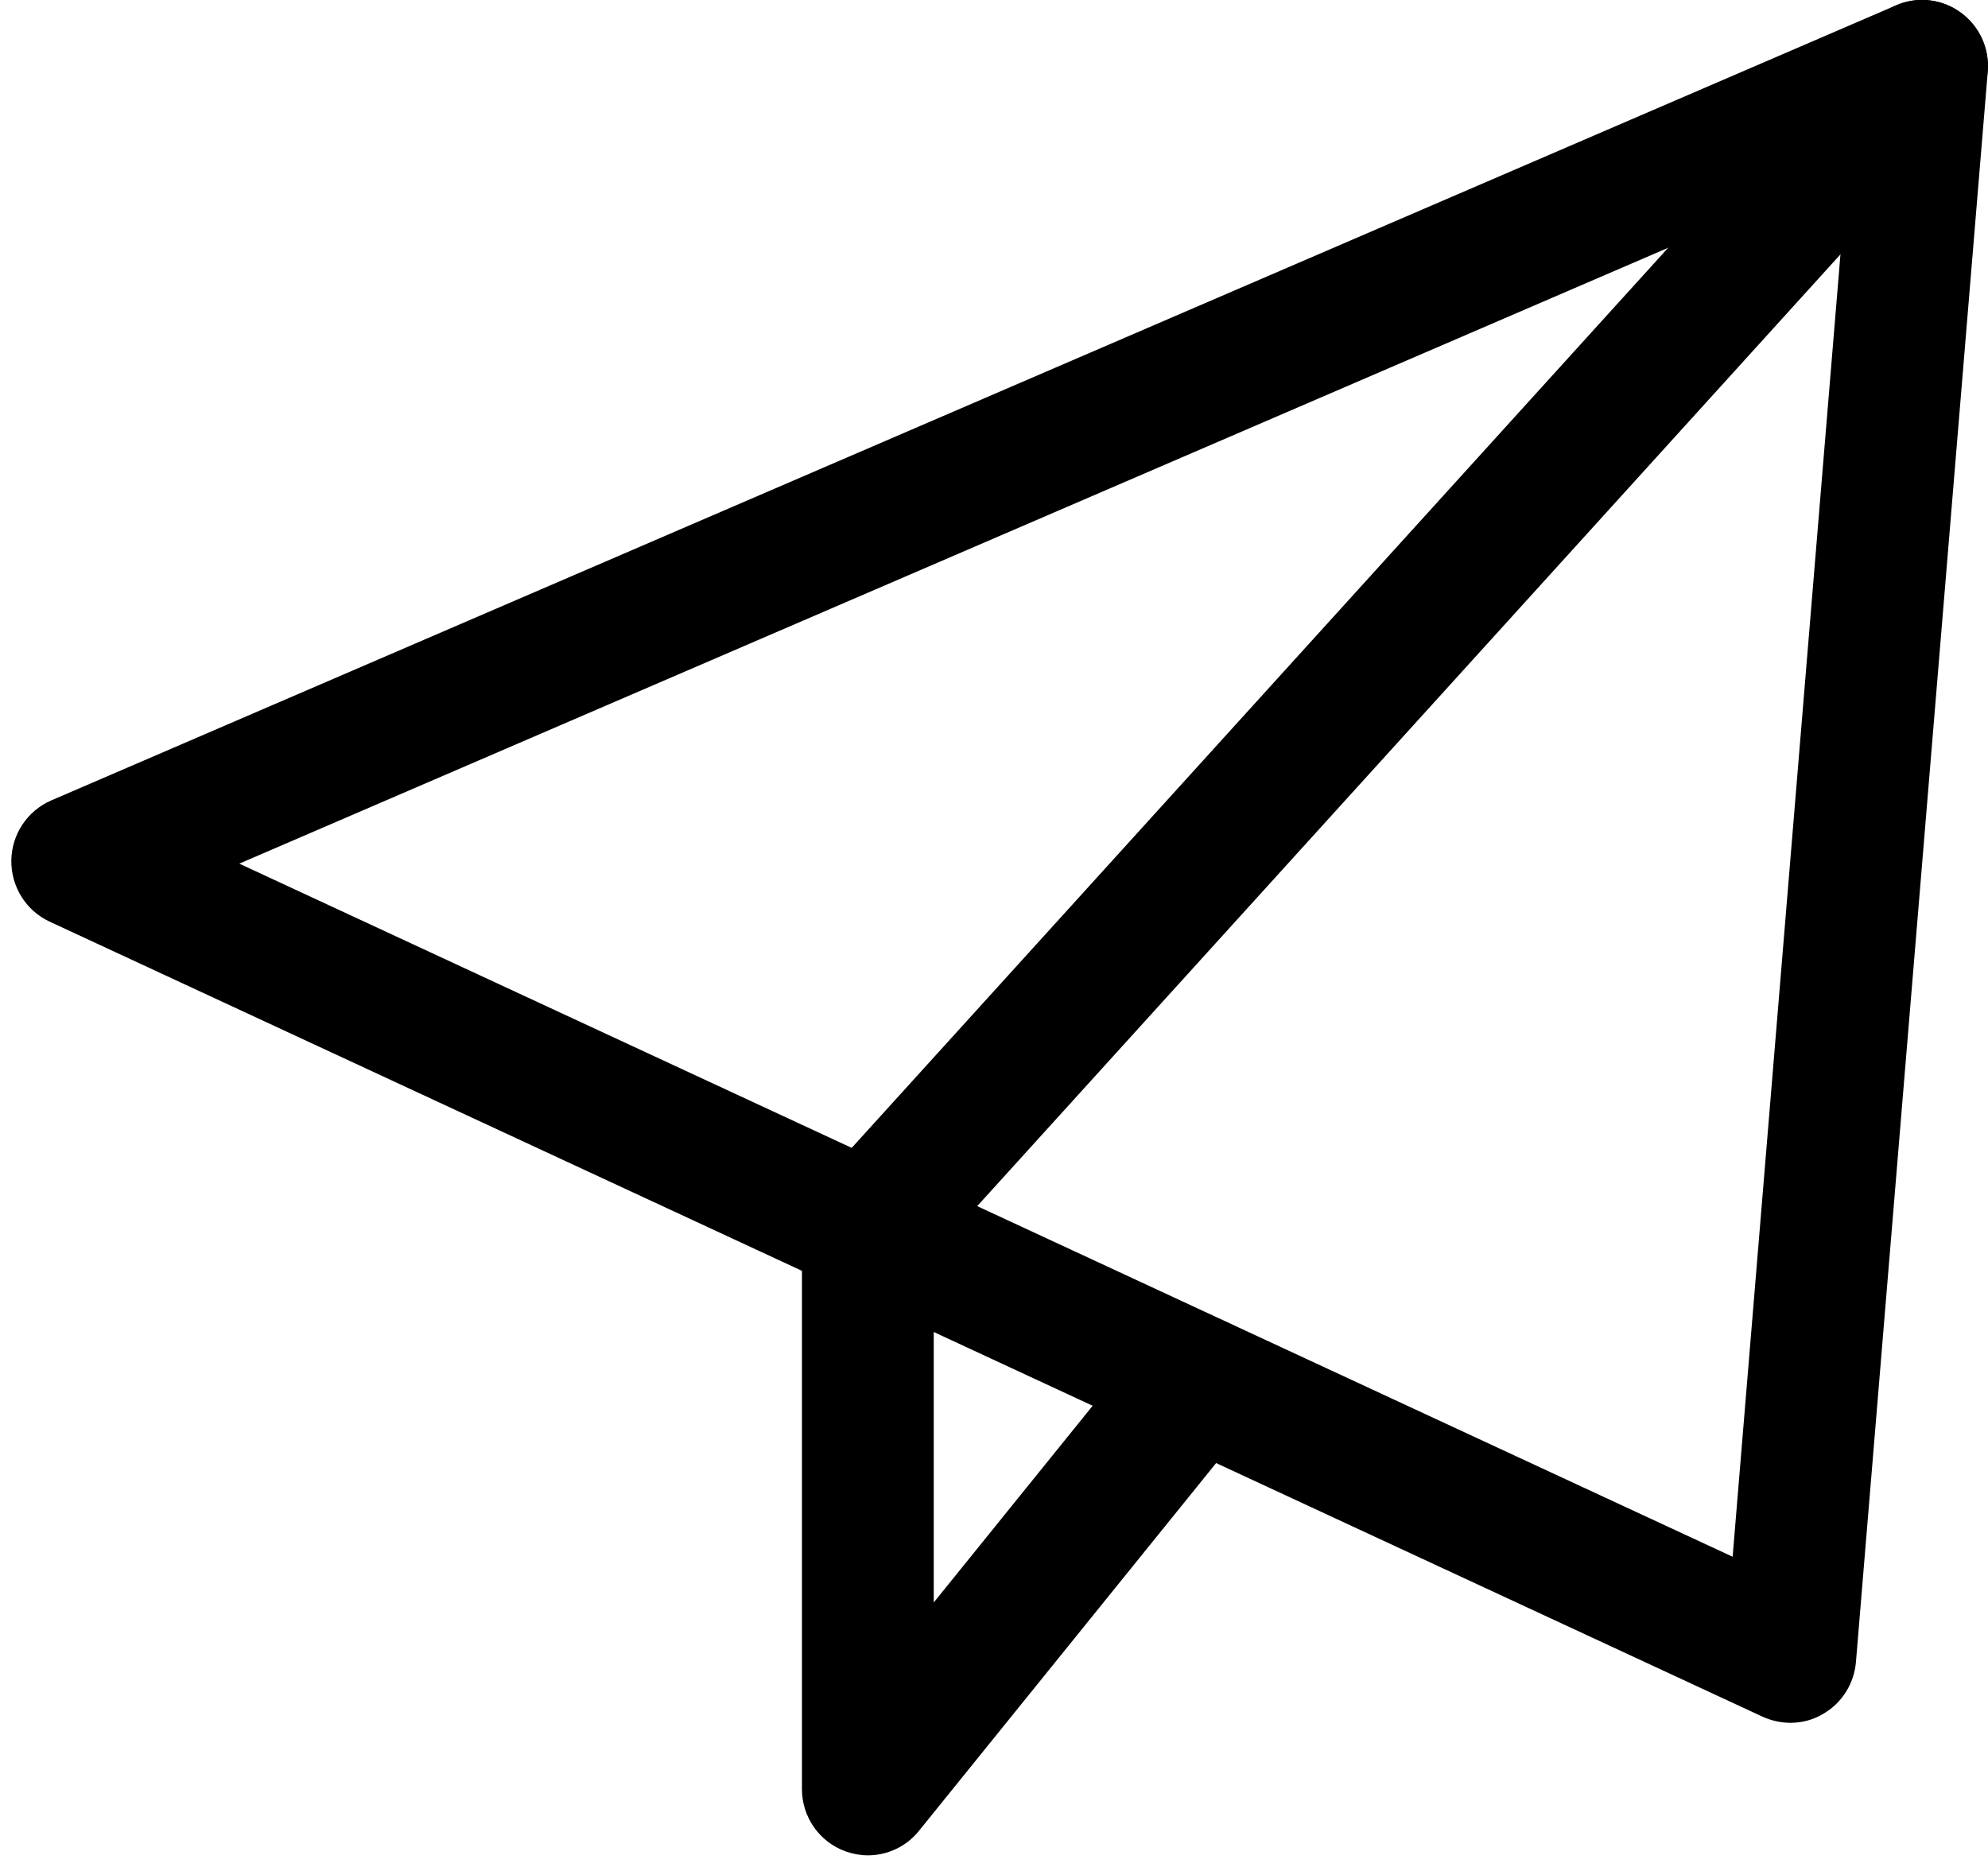
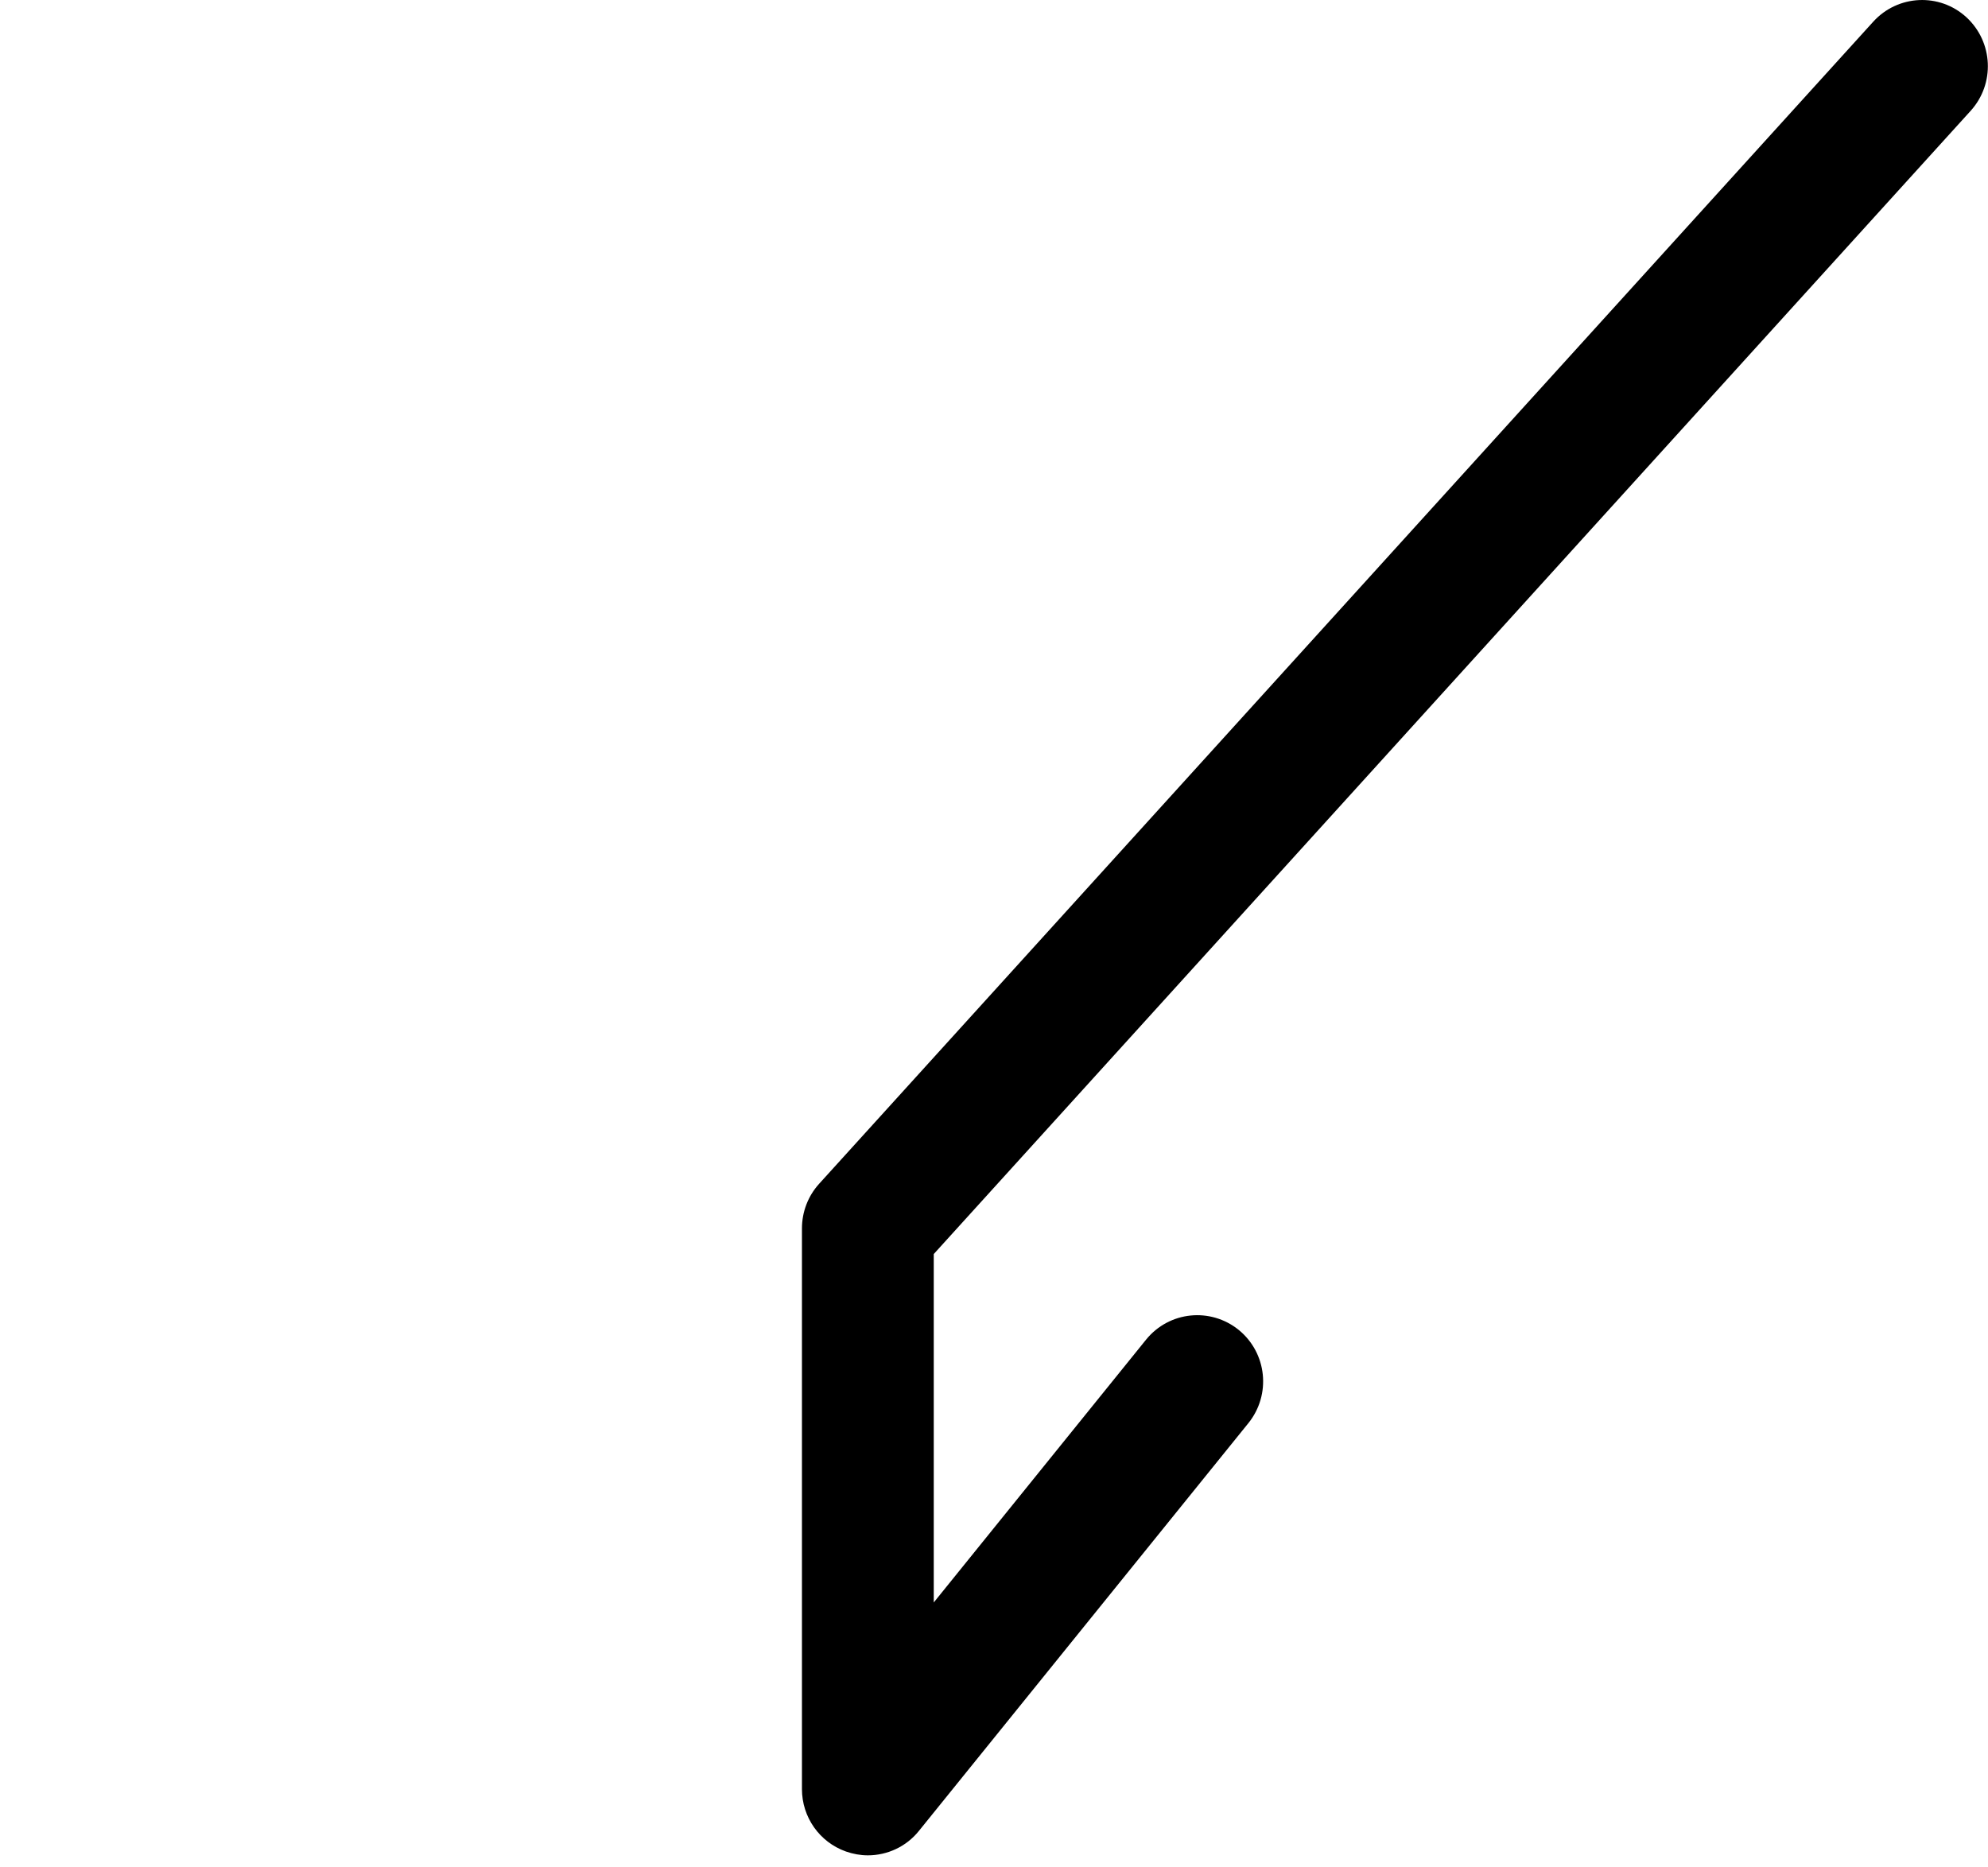
<svg xmlns="http://www.w3.org/2000/svg" width="33" height="31" viewBox="0 0 33 31" fill="none">
-   <path d="M29.719 28.6C29.564 28.6 29.406 28.565 29.259 28.499L0.822 15.299C0.43 15.116 0.183 14.718 0.188 14.284C0.194 13.849 0.454 13.46 0.85 13.288L31.475 0.088C31.83 -0.068 32.237 -0.018 32.545 0.207C32.858 0.433 33.029 0.805 32.996 1.19L30.808 27.59C30.778 27.947 30.578 28.268 30.27 28.448C30.099 28.552 29.909 28.6 29.719 28.6ZM3.972 14.337L28.761 25.843L30.666 2.831L3.972 14.337Z" fill="black" />
  <path d="M14.406 30.8C14.284 30.8 14.161 30.778 14.041 30.736C13.603 30.58 13.312 30.166 13.312 29.7V20.394C13.312 20.119 13.413 19.855 13.597 19.652L31.097 0.358C31.506 -0.09 32.197 -0.121 32.641 0.286C33.087 0.697 33.12 1.39 32.711 1.841L15.5 20.818V26.602L19.026 22.237C19.409 21.767 20.094 21.698 20.564 22.079C21.032 22.462 21.104 23.153 20.722 23.626L15.253 30.395C15.043 30.657 14.728 30.8 14.406 30.8Z" fill="black" />
</svg>